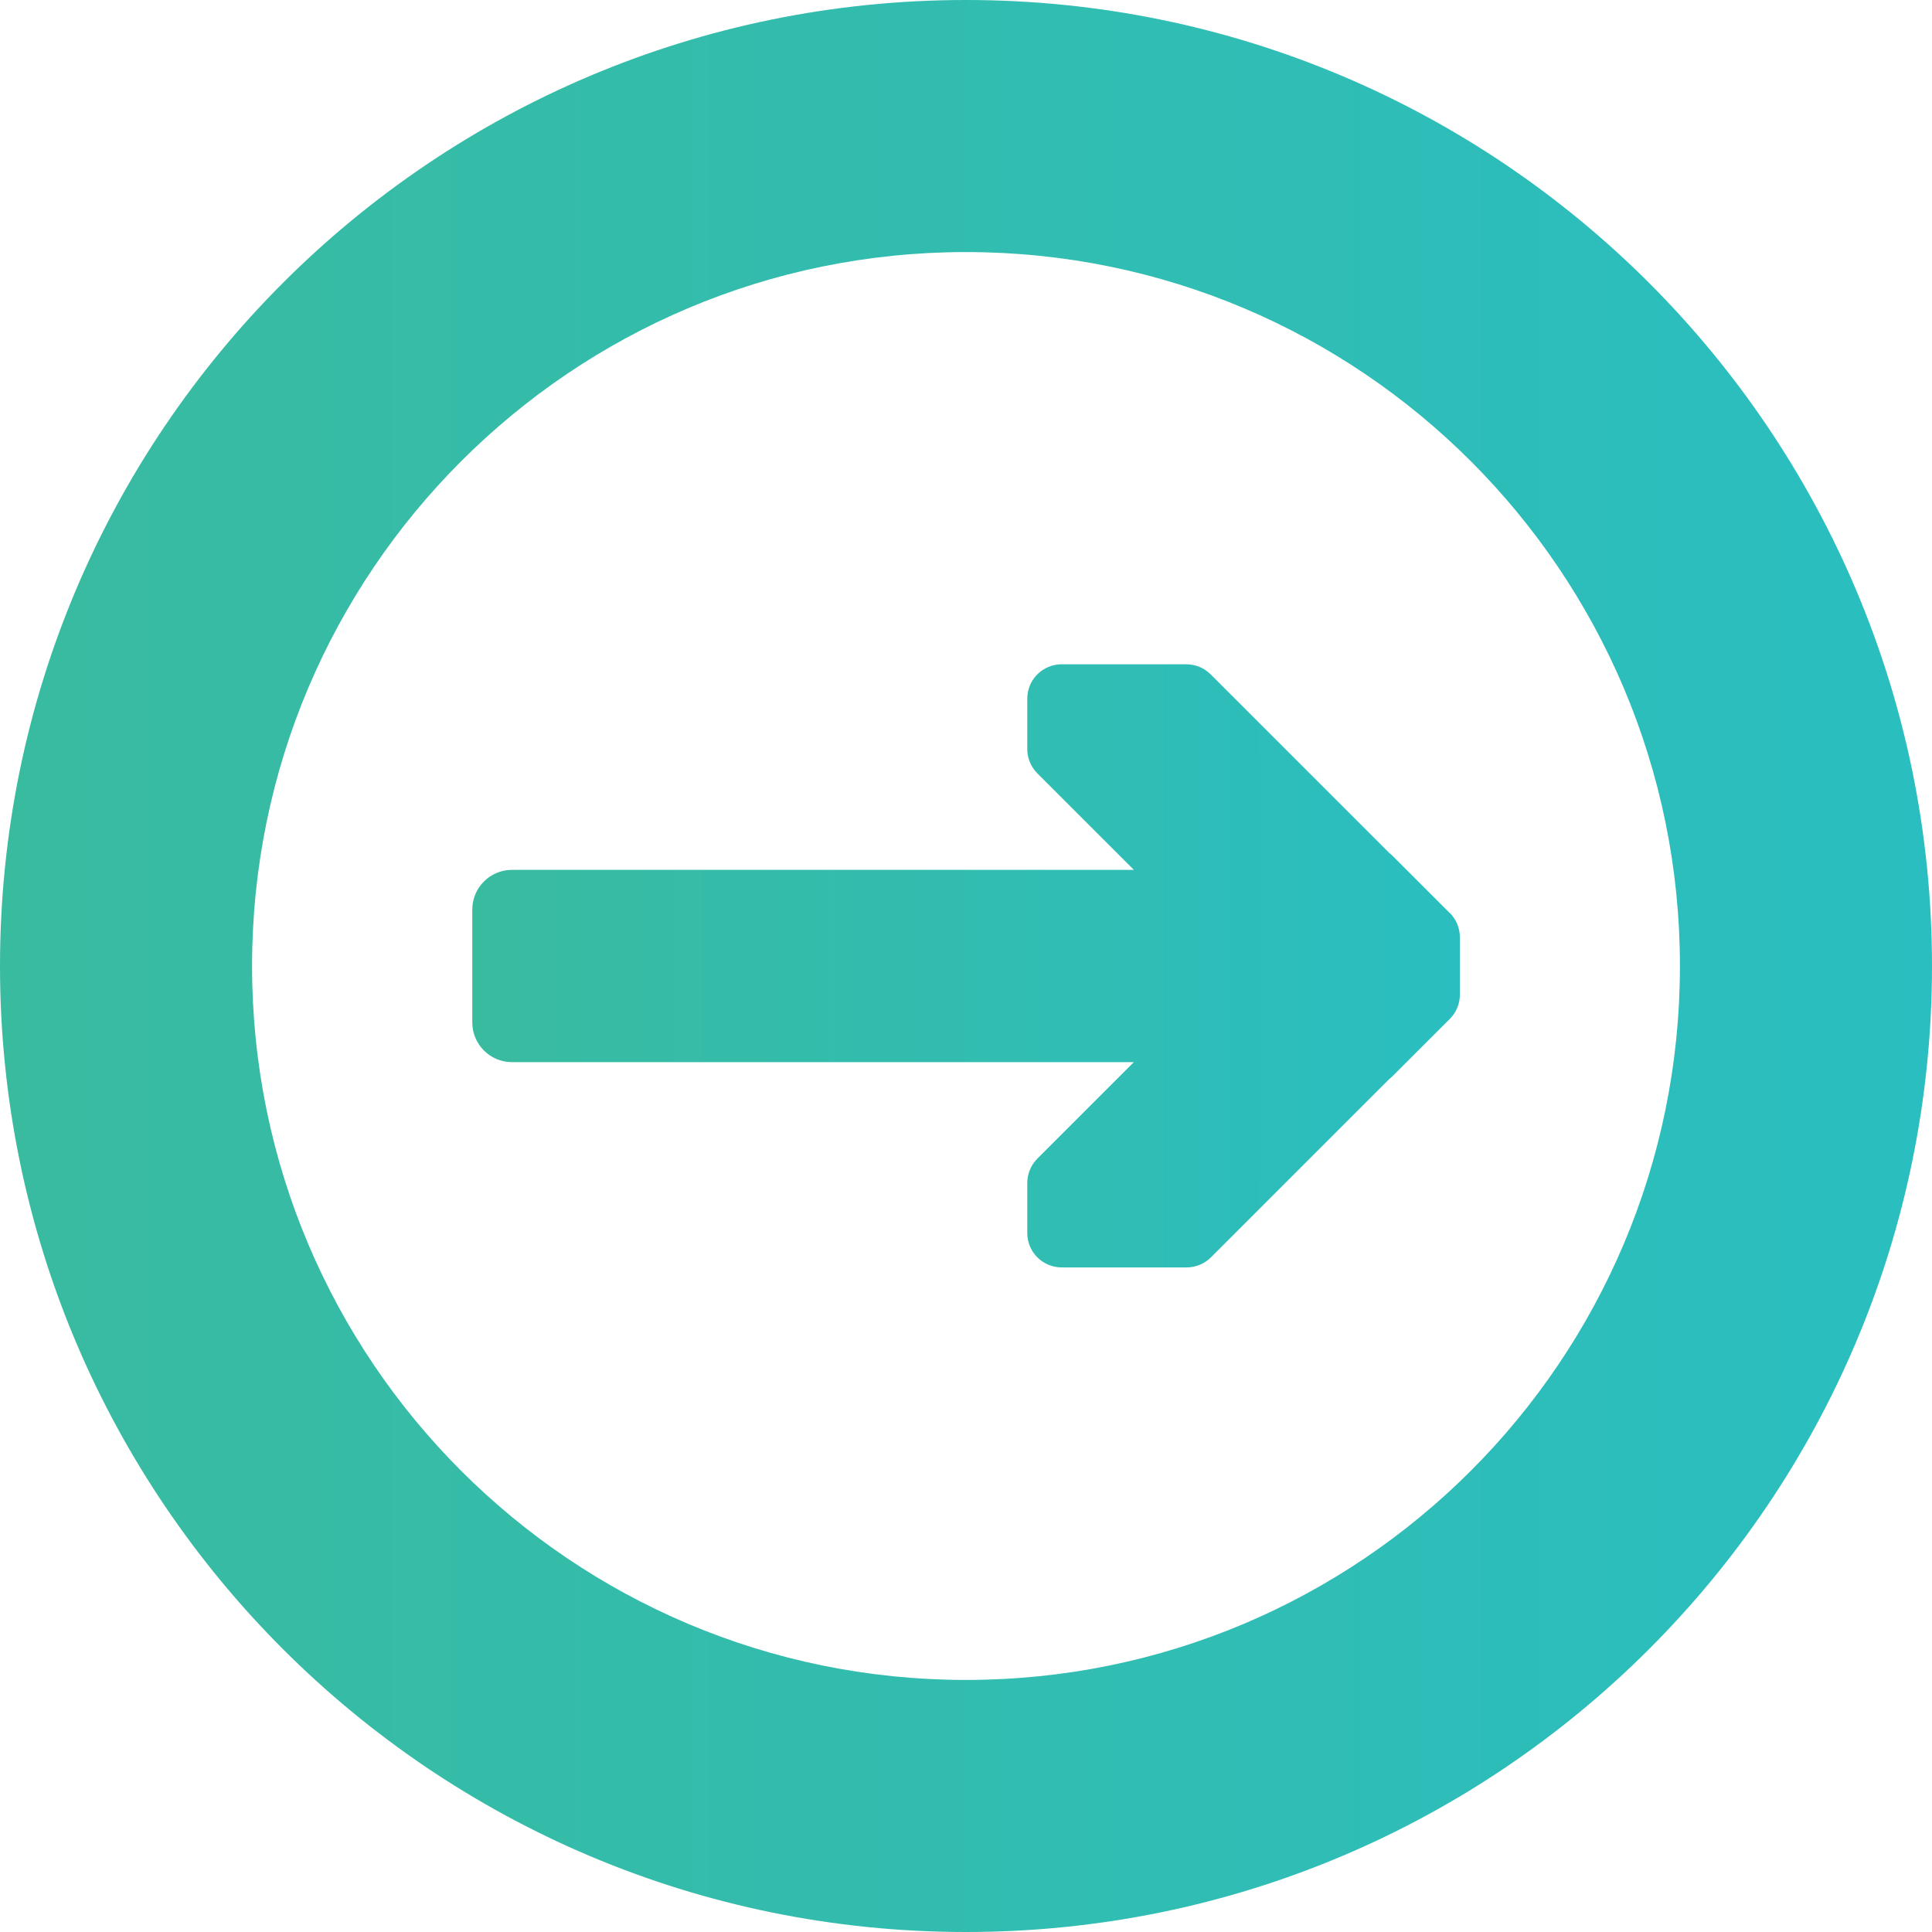
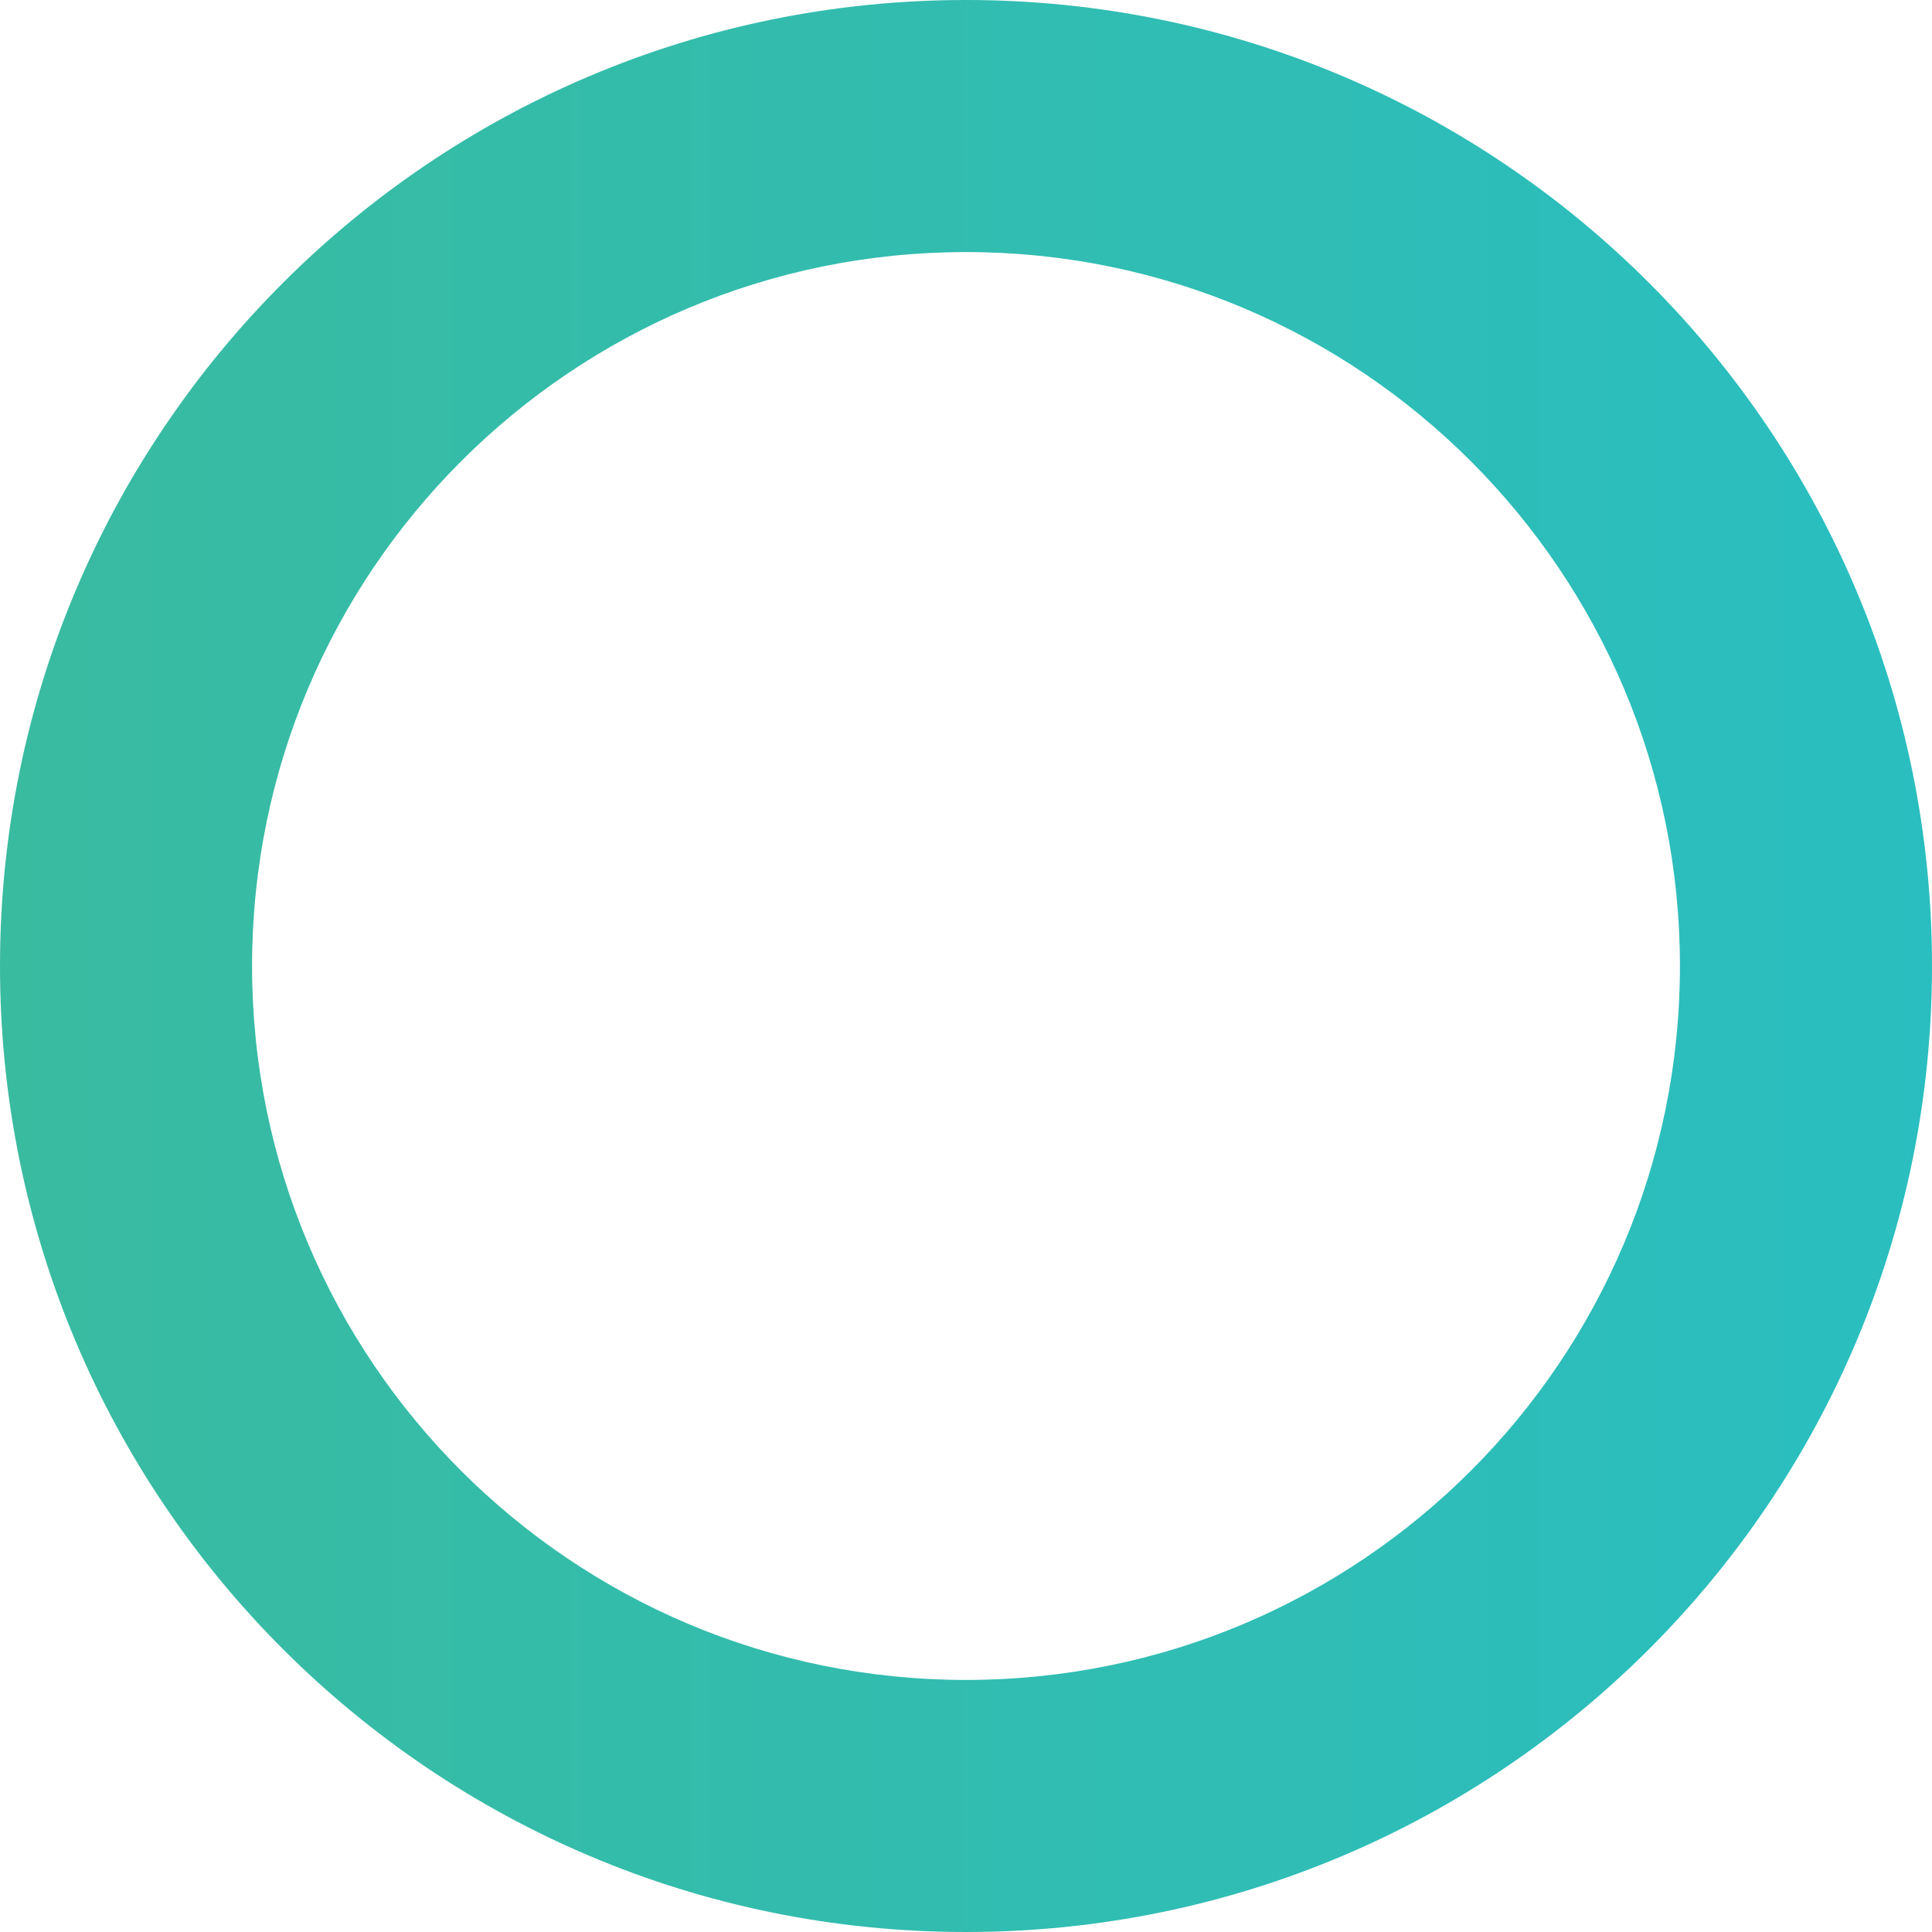
<svg xmlns="http://www.w3.org/2000/svg" xmlns:xlink="http://www.w3.org/1999/xlink" id="Layer_2" data-name="Layer 2" viewBox="0 0 128 128">
  <defs>
    <style>
      .cls-1 {
        fill: url(#linear-gradient);
      }

      .cls-1, .cls-2 {
        stroke-width: 0px;
      }

      .cls-2 {
        fill: url(#linear-gradient-2);
      }
    </style>
    <linearGradient id="linear-gradient" x1="0" y1="64" x2="128" y2="64" gradientUnits="userSpaceOnUse">
      <stop offset="0" stop-color="#39bba0" />
      <stop offset="1" stop-color="#2abec0" />
    </linearGradient>
    <linearGradient id="linear-gradient-2" x1="31.28" x2="96.72" xlink:href="#linear-gradient" />
  </defs>
  <g id="Layer_1-2" data-name="Layer 1">
    <g>
      <path class="cls-1" d="M64,0C28.65,0,0,28.65,0,64s28.65,64,64,64,64-28.65,64-64S99.35,0,64,0ZM64,111.3c-26.13,0-47.3-21.18-47.3-47.3s21.18-47.3,47.3-47.3,47.3,21.18,47.3,47.3-21.18,47.3-47.3,47.3Z" />
-       <path class="cls-2" d="M96.05,60.49l-3.82-3.82c-.06-.06-.13-.11-.19-.16l-11.83-11.83c-.43-.43-1.01-.67-1.61-.67h-8.26c-1.26,0-2.28,1.02-2.28,2.28v3.34c0,.6.24,1.18.67,1.61l6.39,6.39h-41.2c-1.45,0-2.63,1.18-2.63,2.63v7.48c0,1.45,1.18,2.63,2.63,2.63h41.2l-6.39,6.39c-.43.43-.67,1.01-.67,1.61v3.32c0,1.26,1.02,2.28,2.28,2.28h8.28c.6,0,1.18-.24,1.61-.67l11.81-11.81c.06-.05.13-.1.19-.16l3.82-3.82c.43-.43.67-1.01.67-1.61v-3.81c0-.6-.24-1.18-.67-1.61Z" />
    </g>
  </g>
</svg>